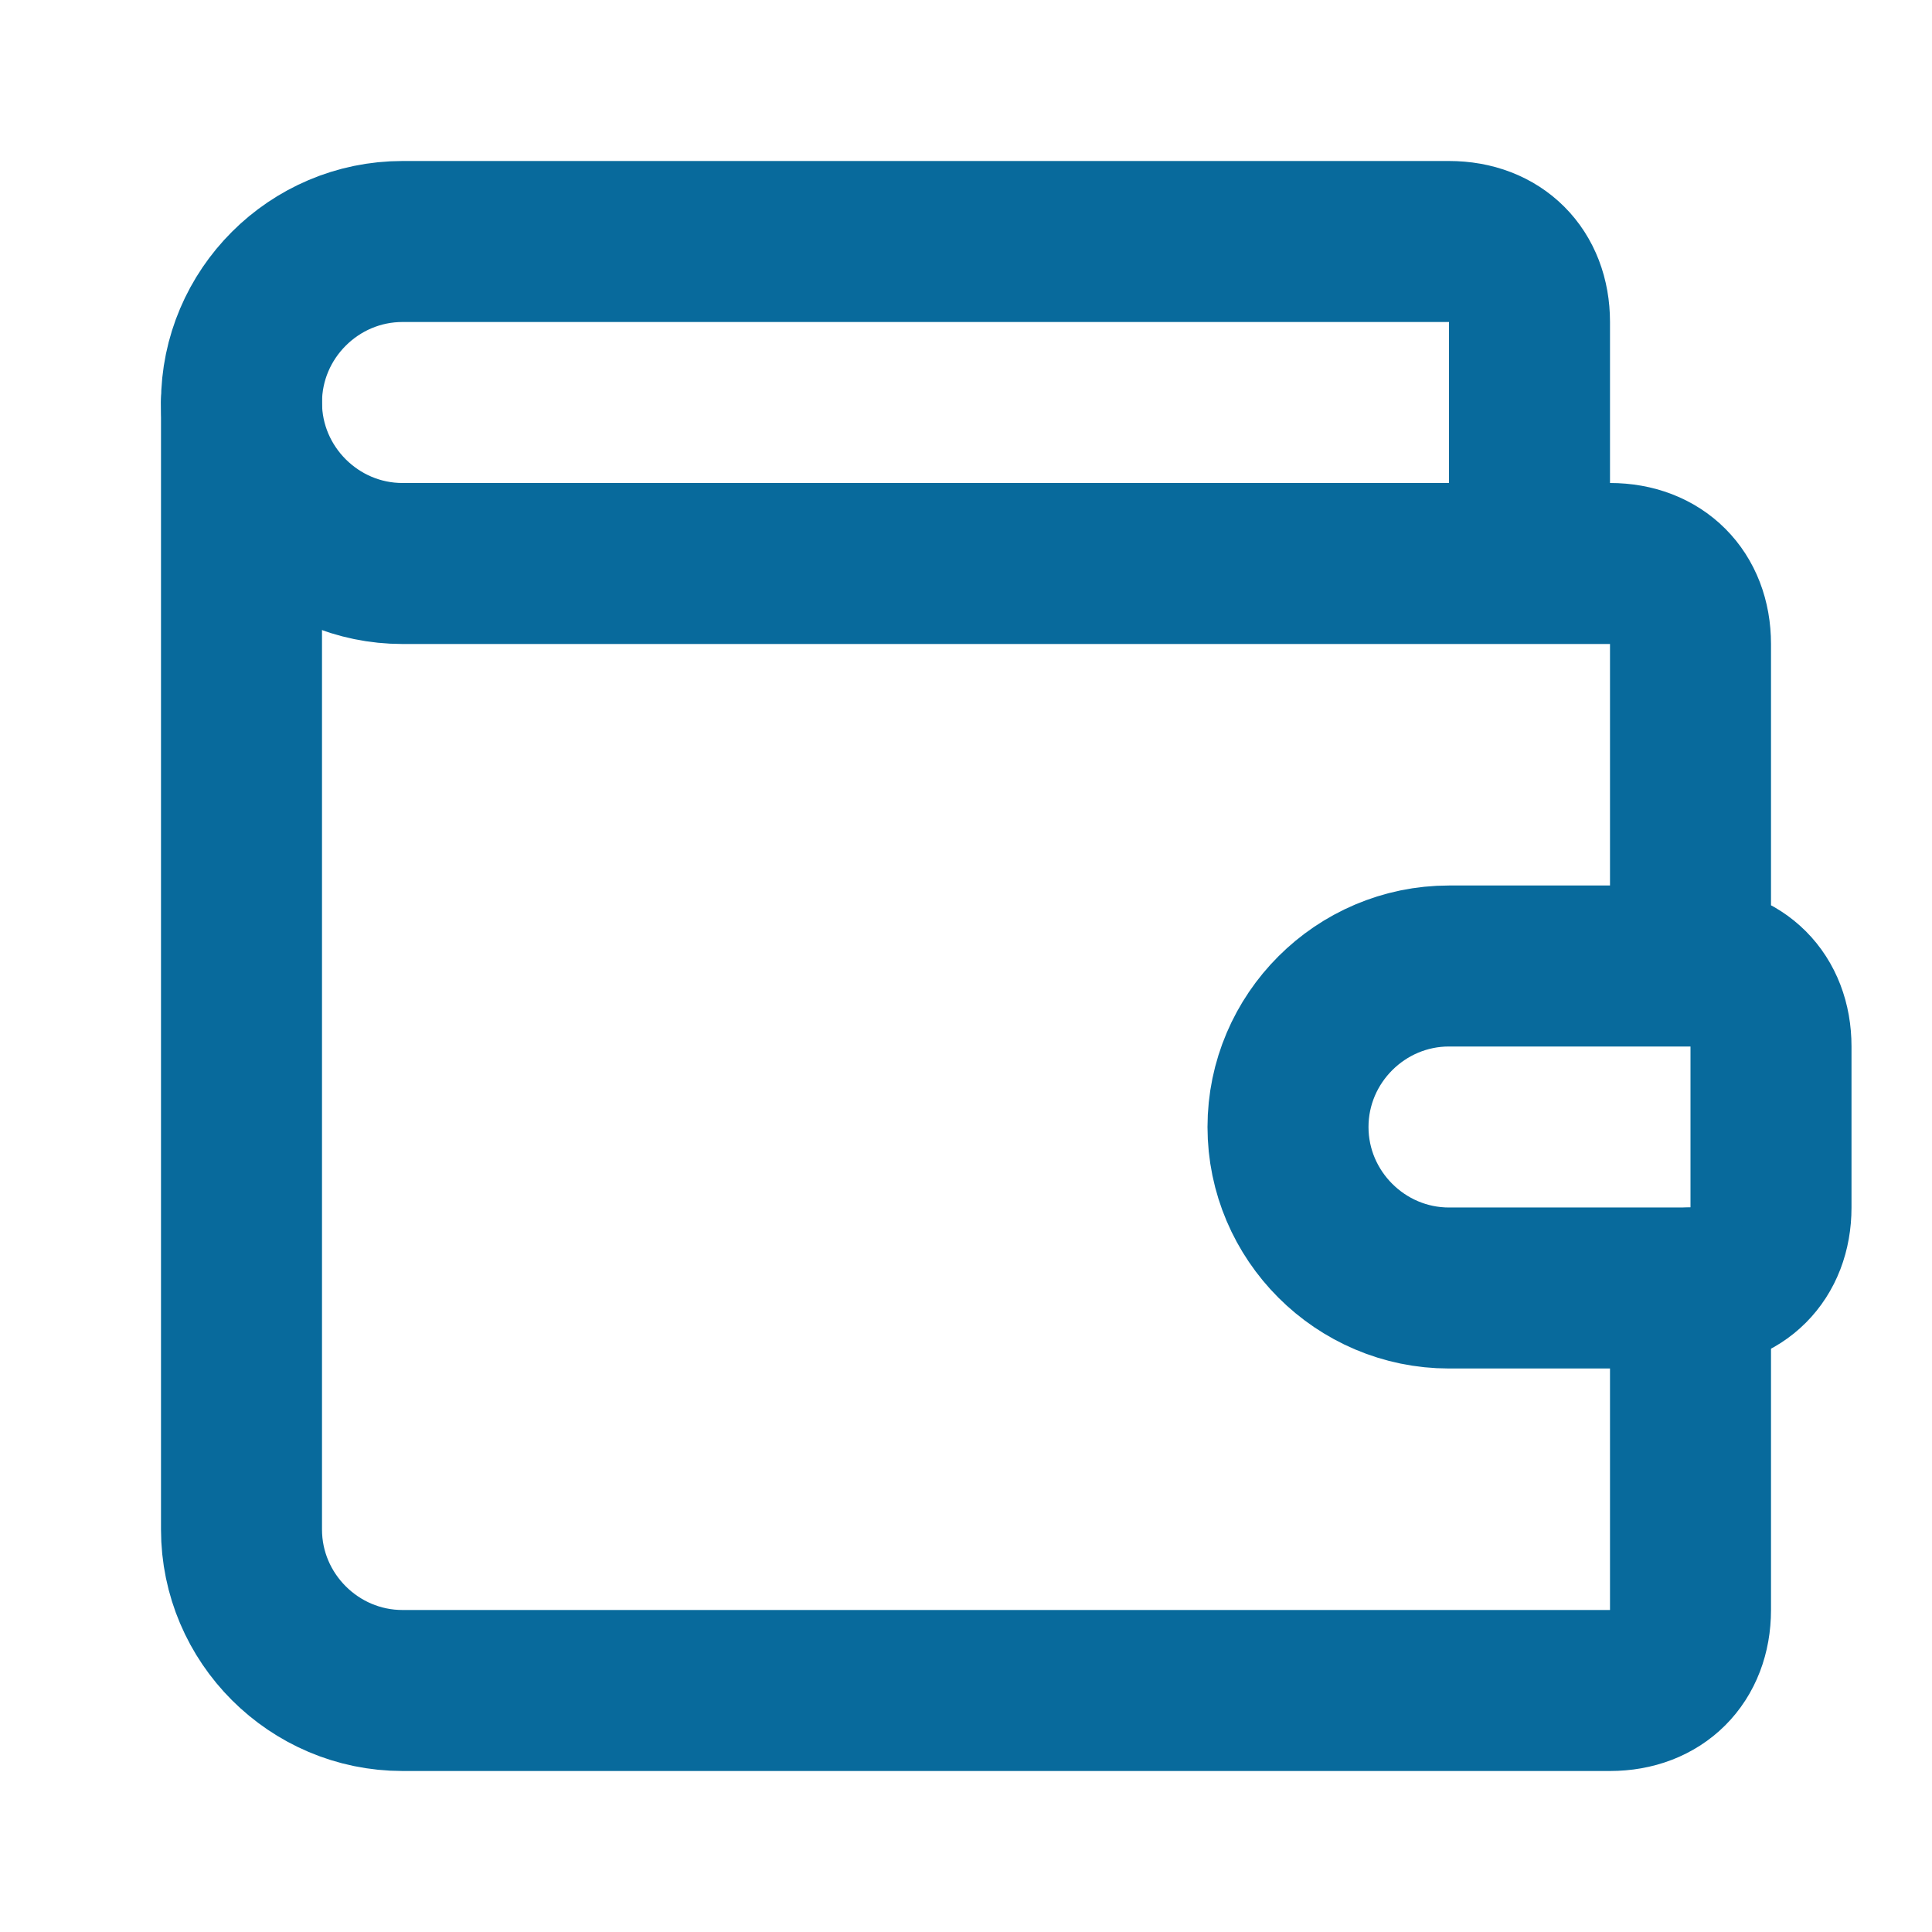
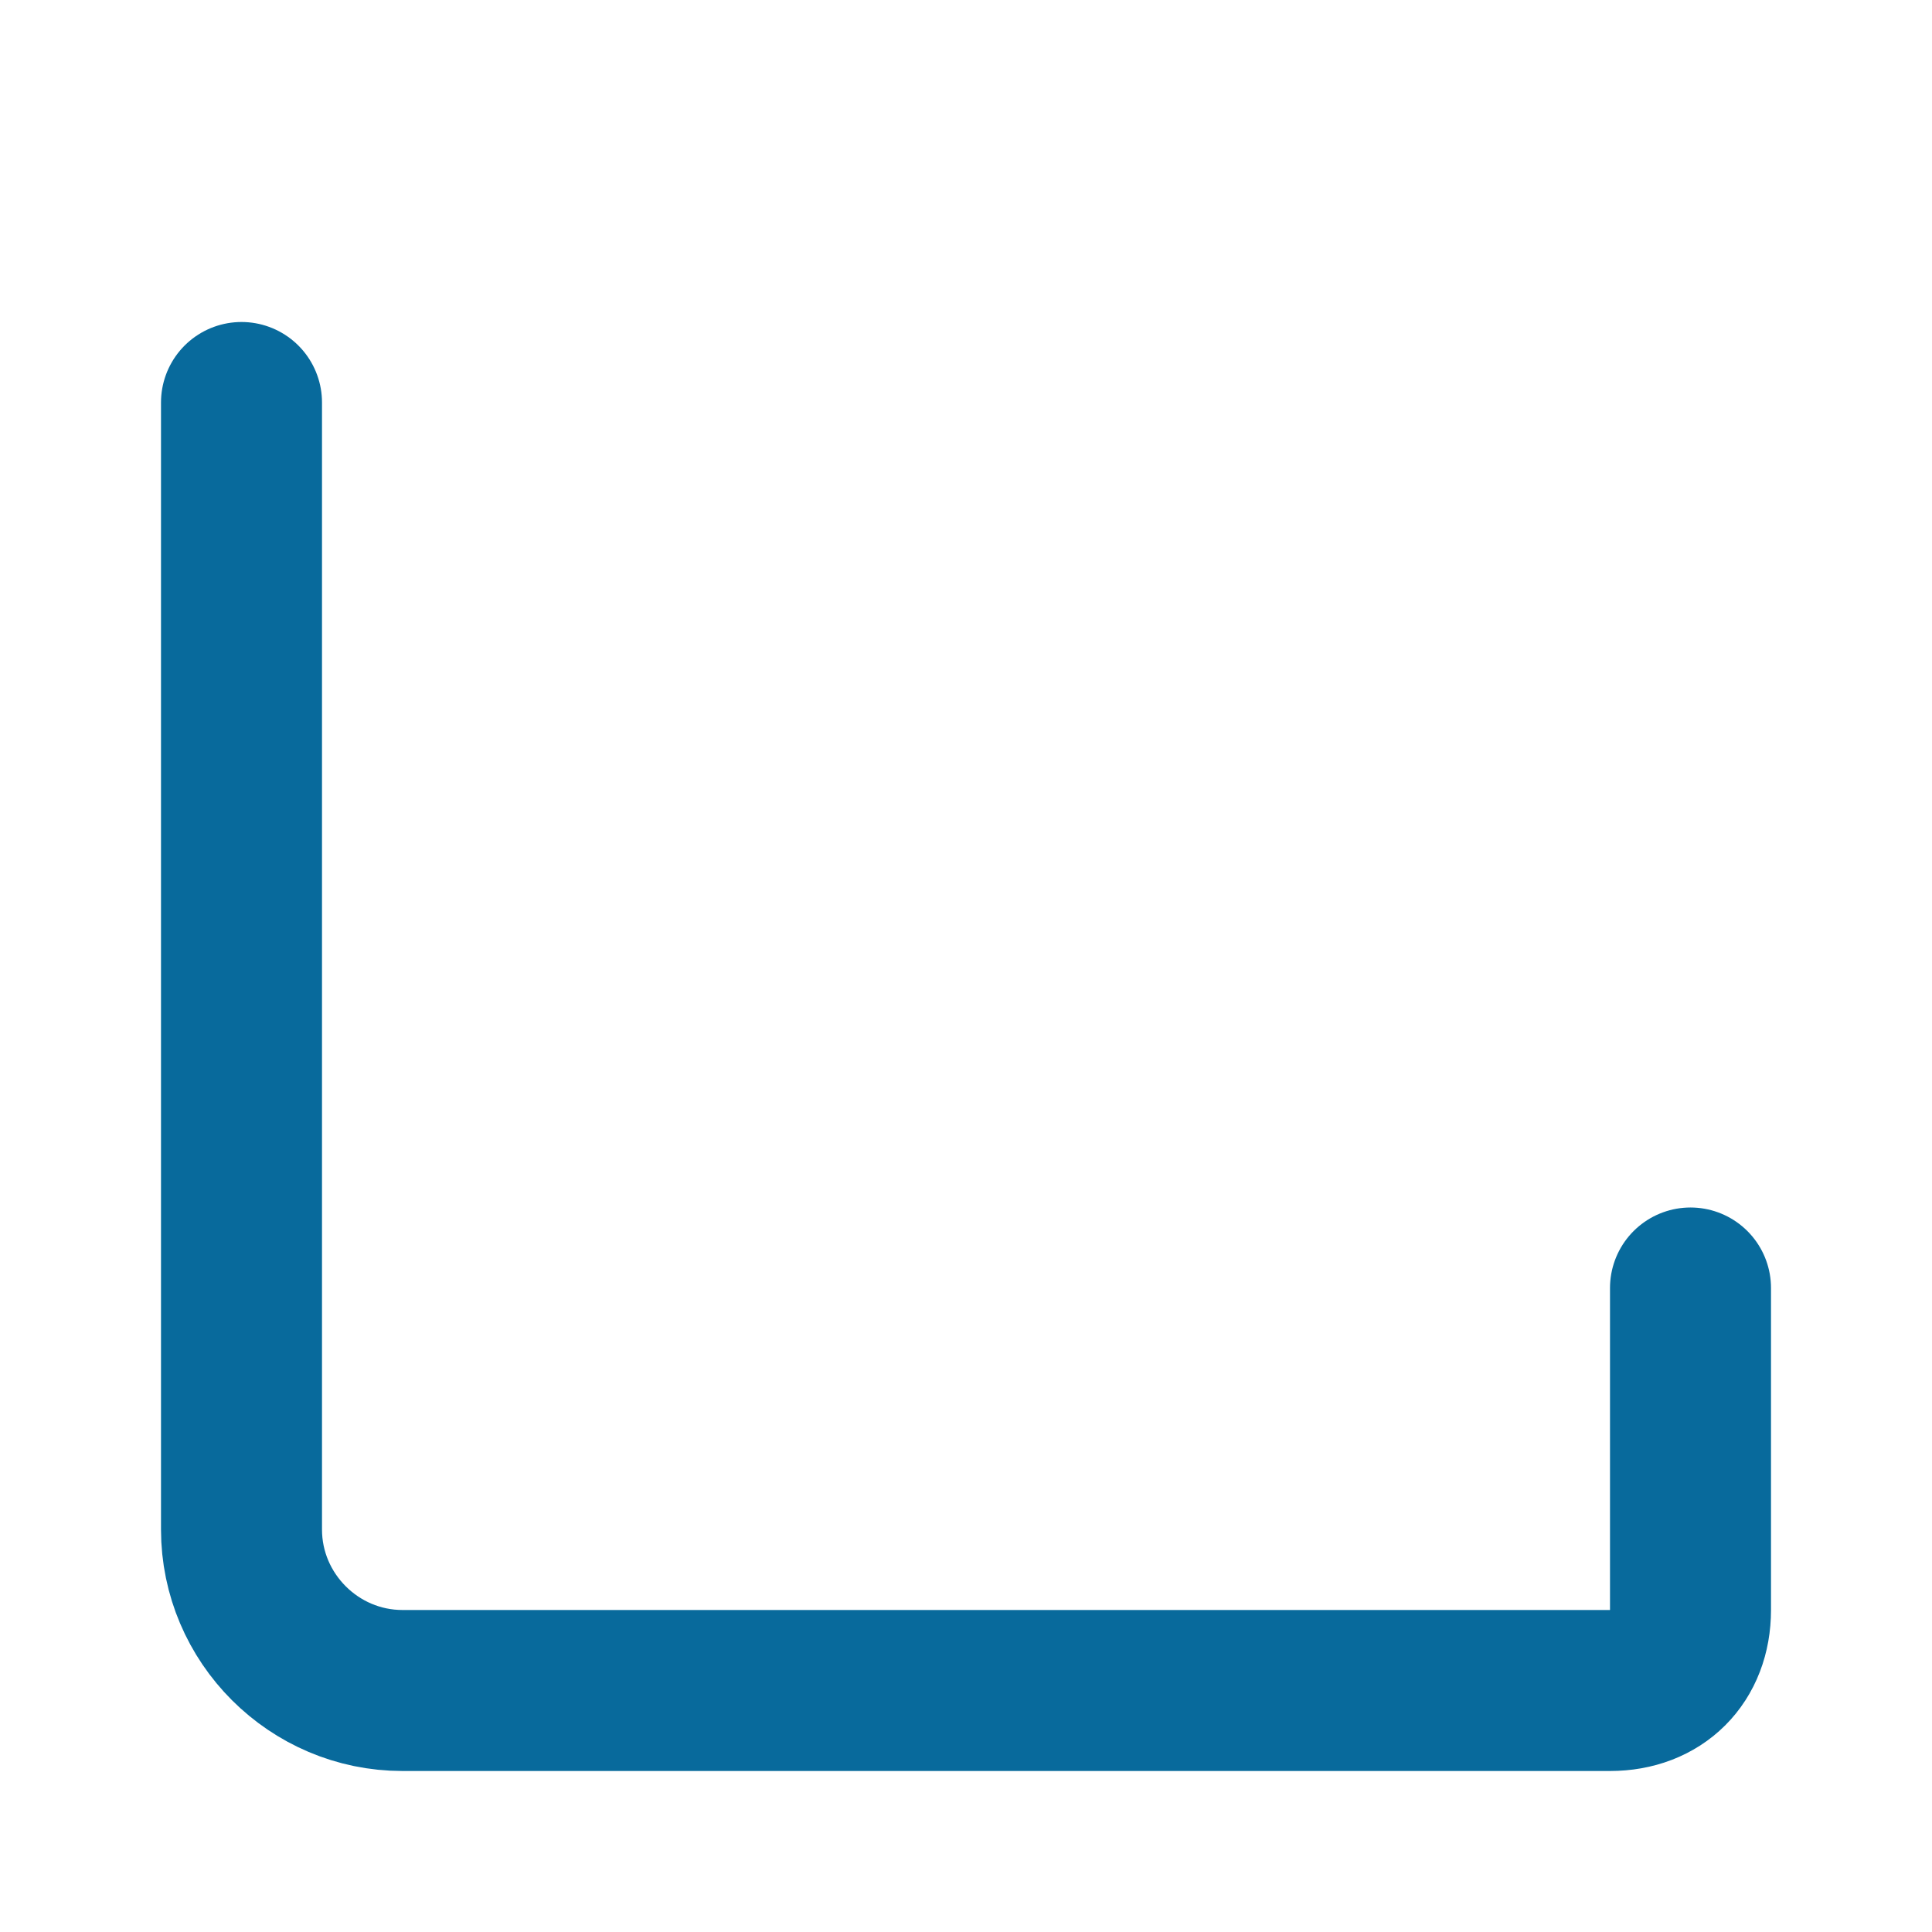
<svg xmlns="http://www.w3.org/2000/svg" xml:space="preserve" viewBox="0 0 24 24">
-   <path fill="none" stroke="#086A9C" stroke-linecap="round" stroke-linejoin="round" stroke-width="2" d="M19 7V4c0-.6-.4-1-1-1H5c-1.1 0-2 .9-2 2s.9 2 2 2h15c.6 0 1 .4 1 1v4h-3c-1.1 0-2 .9-2 2s.9 2 2 2h3c.6 0 1-.4 1-1v-2c0-.6-.4-1-1-1" />
  <path fill="none" stroke="#086A9C" stroke-linecap="round" stroke-linejoin="round" stroke-width="2" d="M3 5v14c0 1.1.9 2 2 2h15c.6 0 1-.4 1-1v-4" />
</svg>